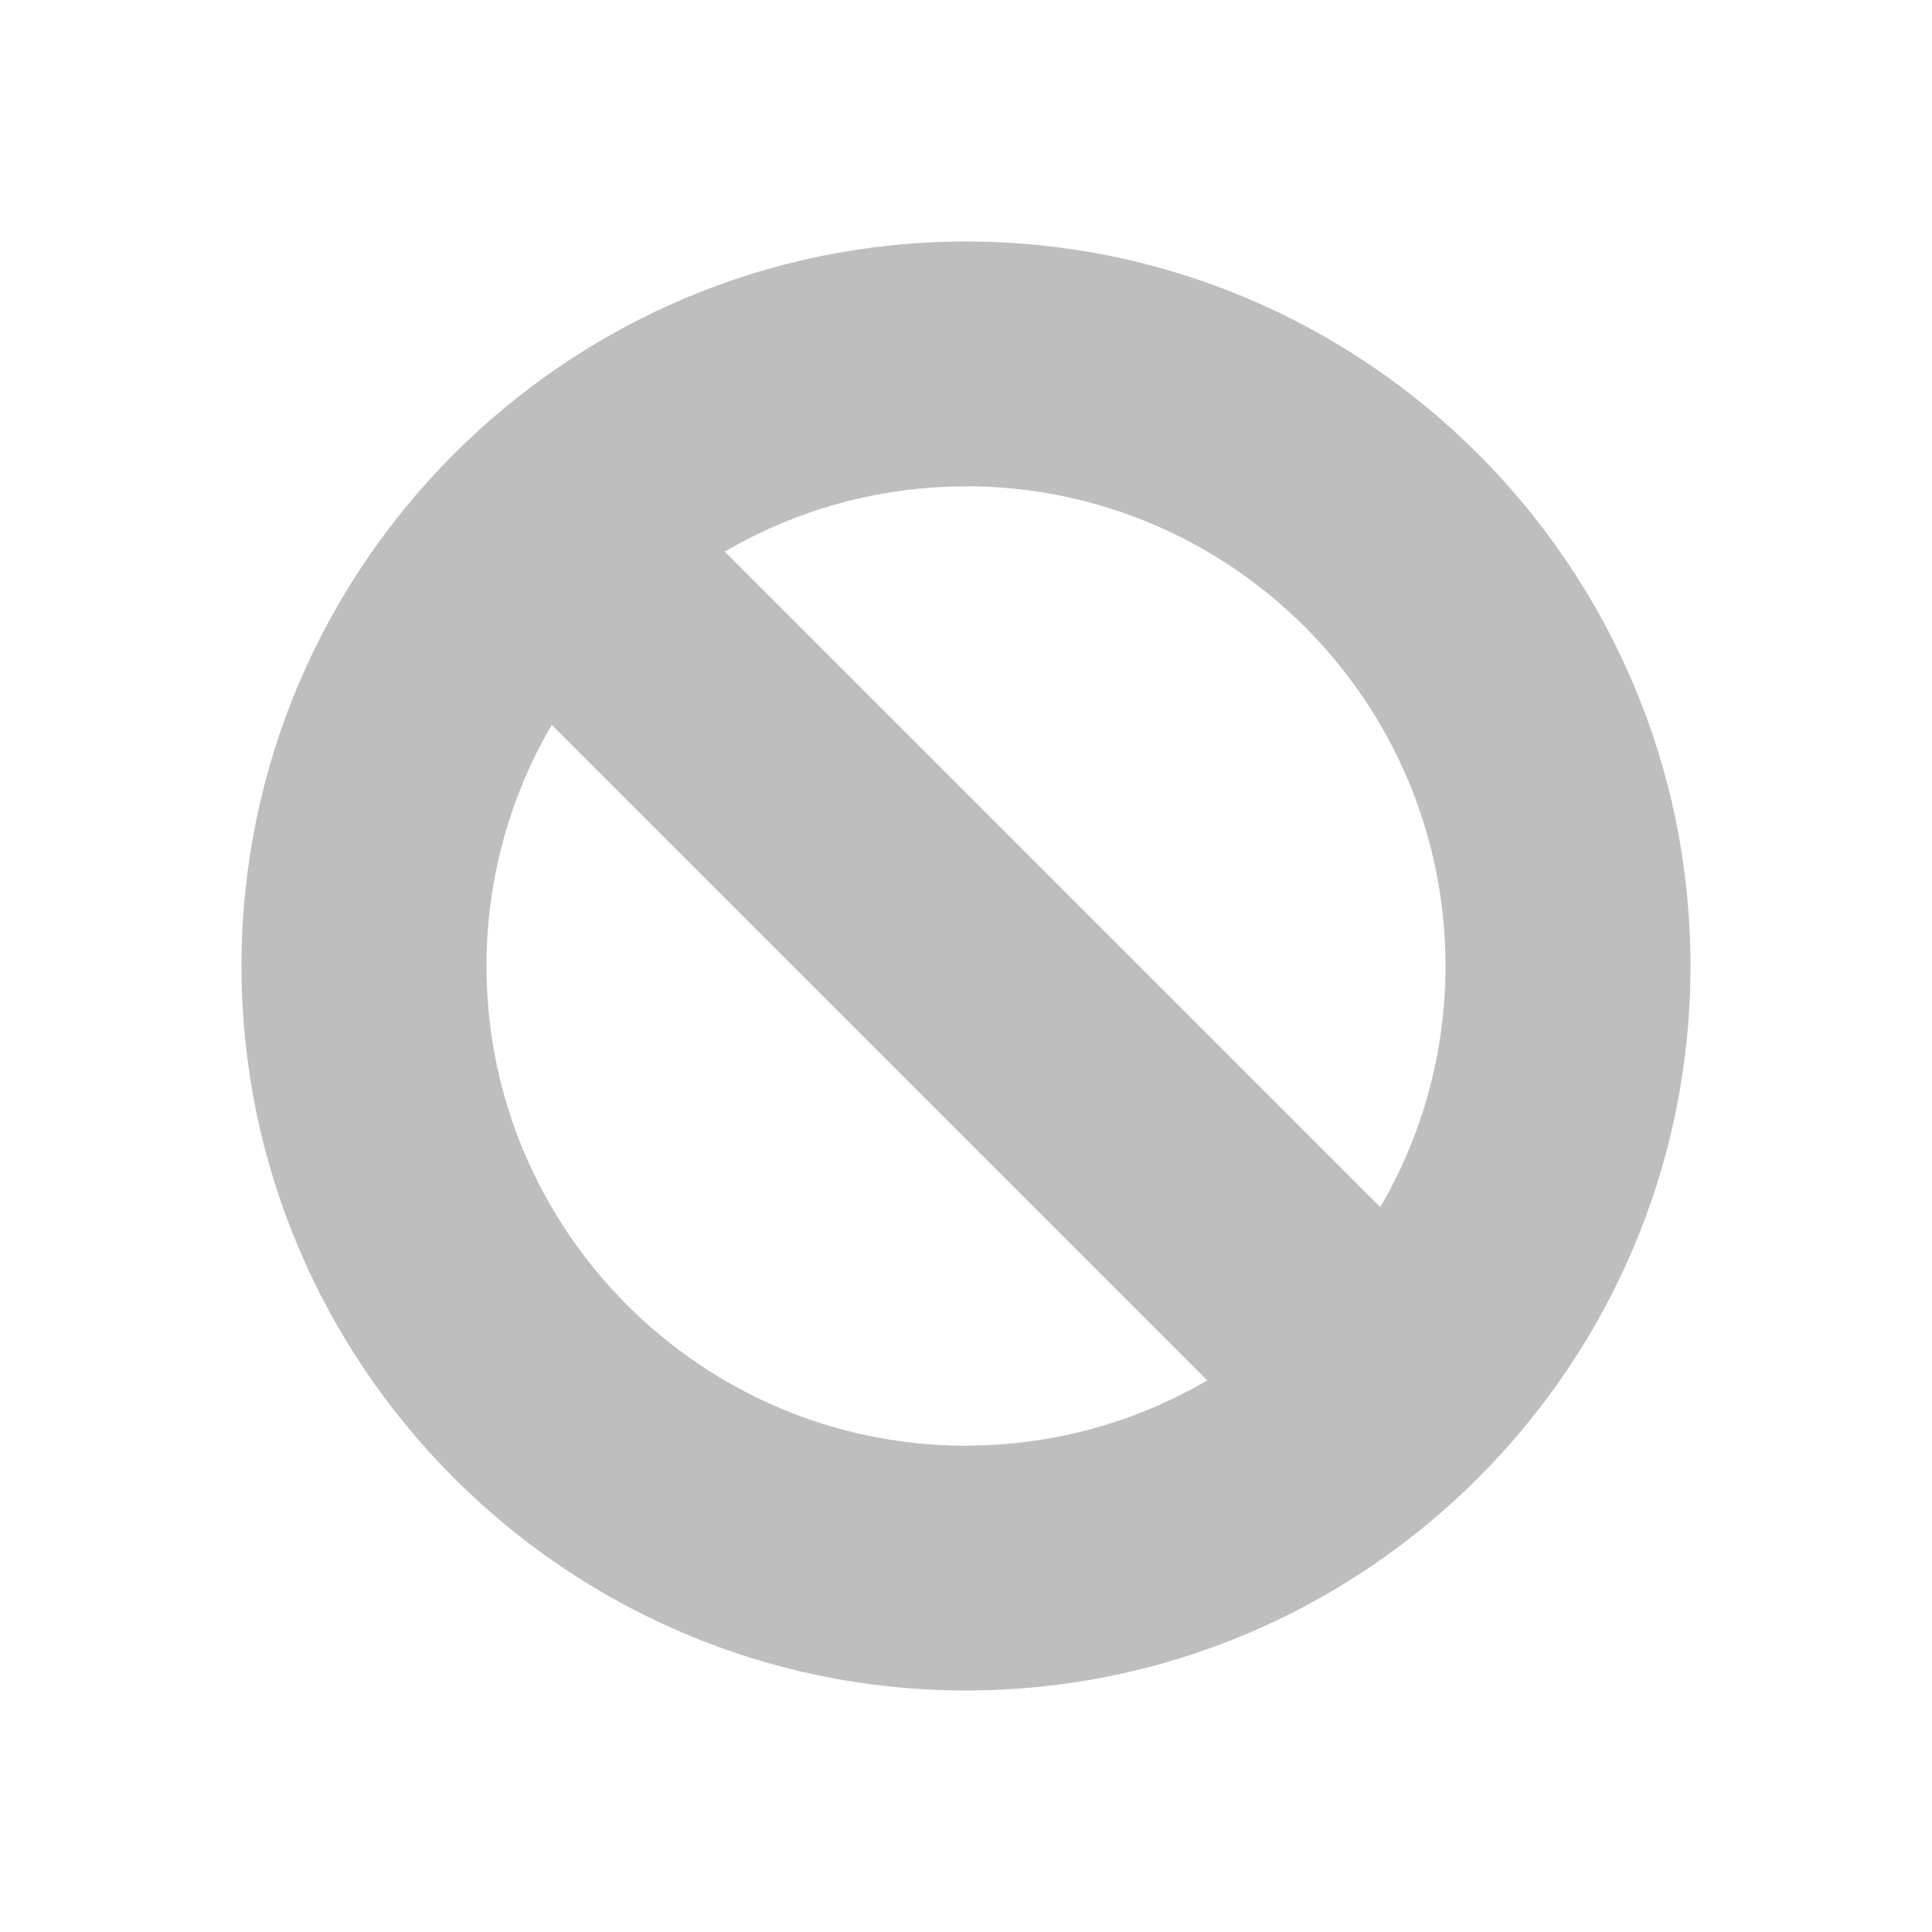
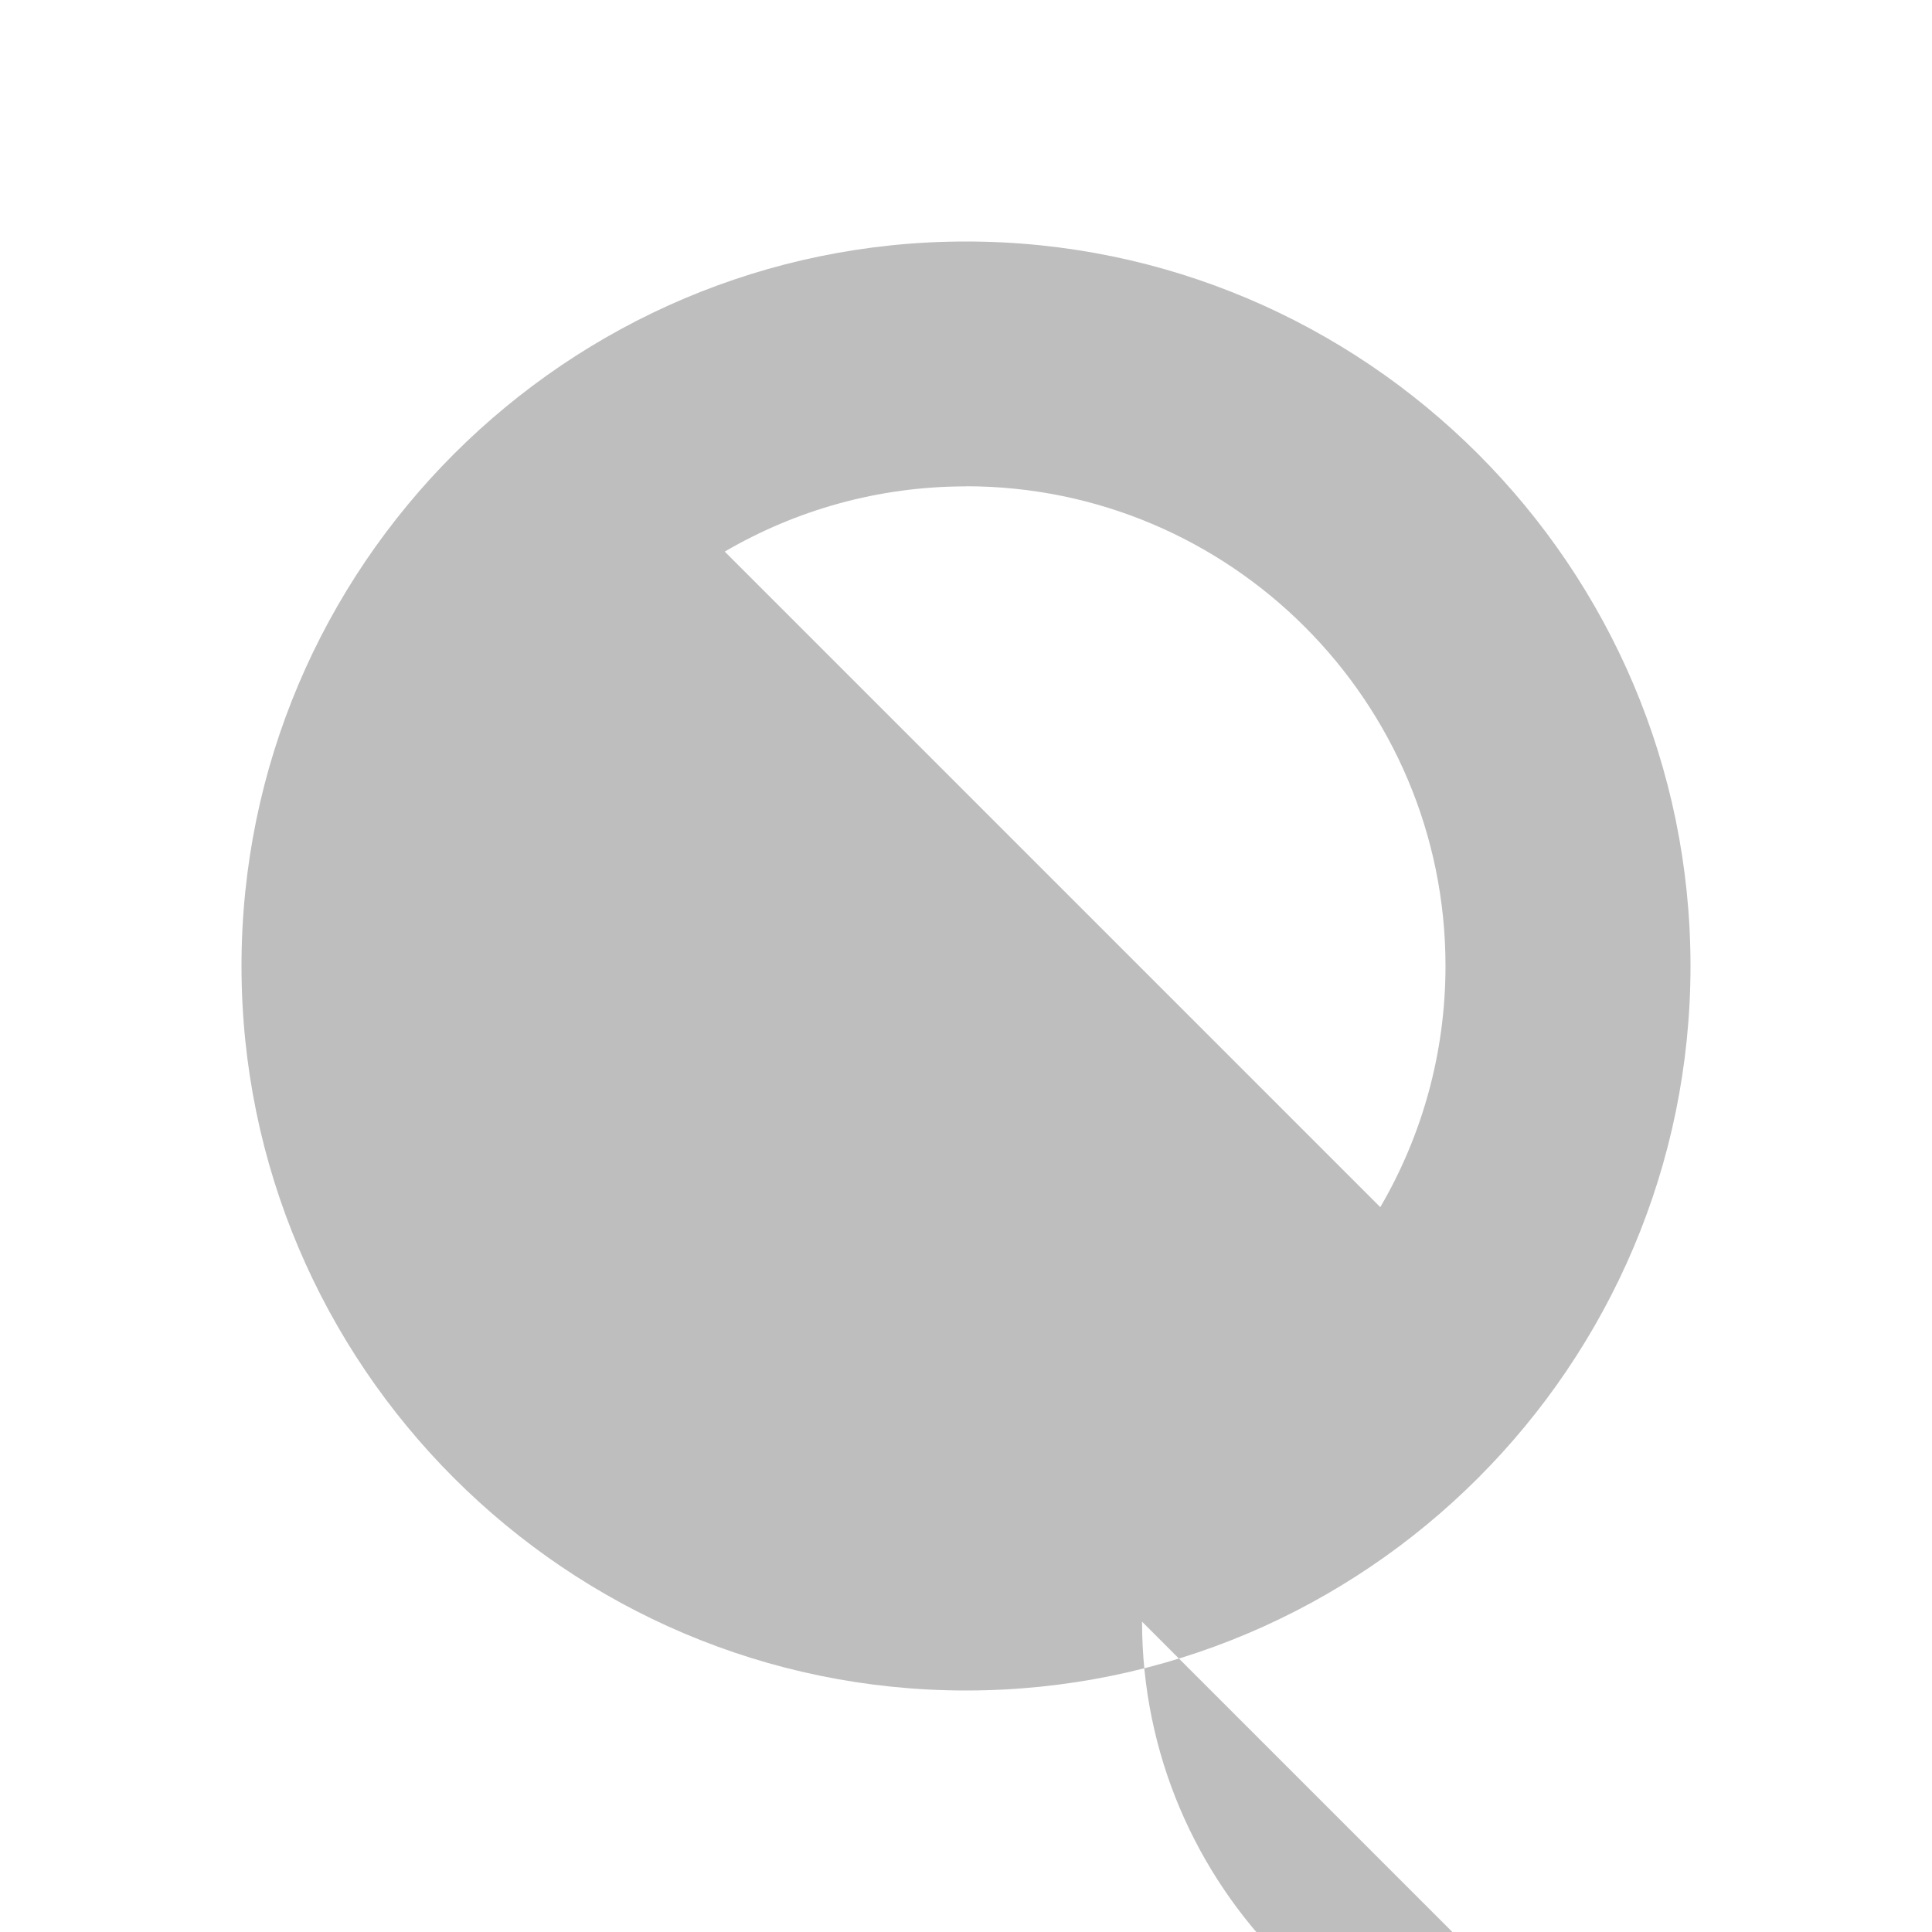
<svg xmlns="http://www.w3.org/2000/svg" viewBox="0 0 16 16">
-   <path d="m8 2c3.308 0 6 2.692 6 6 0 3.308-2.692 6-6 6-3.308 0-6-2.692-6-6 0-3.308 2.692-6 6-6zm0 2.028c-.728 0-1.41.197-1.998.54l5.429 5.429c.343-.587.54-1.27.54-1.998 0-2.19-1.782-3.972-3.972-3.972zm0 7.944c.728 0 1.41-.197 1.998-.54l-5.429-5.429c-.343.587-.54 1.27-.54 1.998 0 2.19 1.782 3.972 3.972 3.972z" fill="#bebebe" />
+   <path d="m8 2c3.308 0 6 2.692 6 6 0 3.308-2.692 6-6 6-3.308 0-6-2.692-6-6 0-3.308 2.692-6 6-6zm0 2.028c-.728 0-1.41.197-1.998.54l5.429 5.429c.343-.587.54-1.27.54-1.998 0-2.19-1.782-3.972-3.972-3.972zm0 7.944c.728 0 1.41-.197 1.998-.54c-.343.587-.54 1.27-.54 1.998 0 2.19 1.782 3.972 3.972 3.972z" fill="#bebebe" />
</svg>